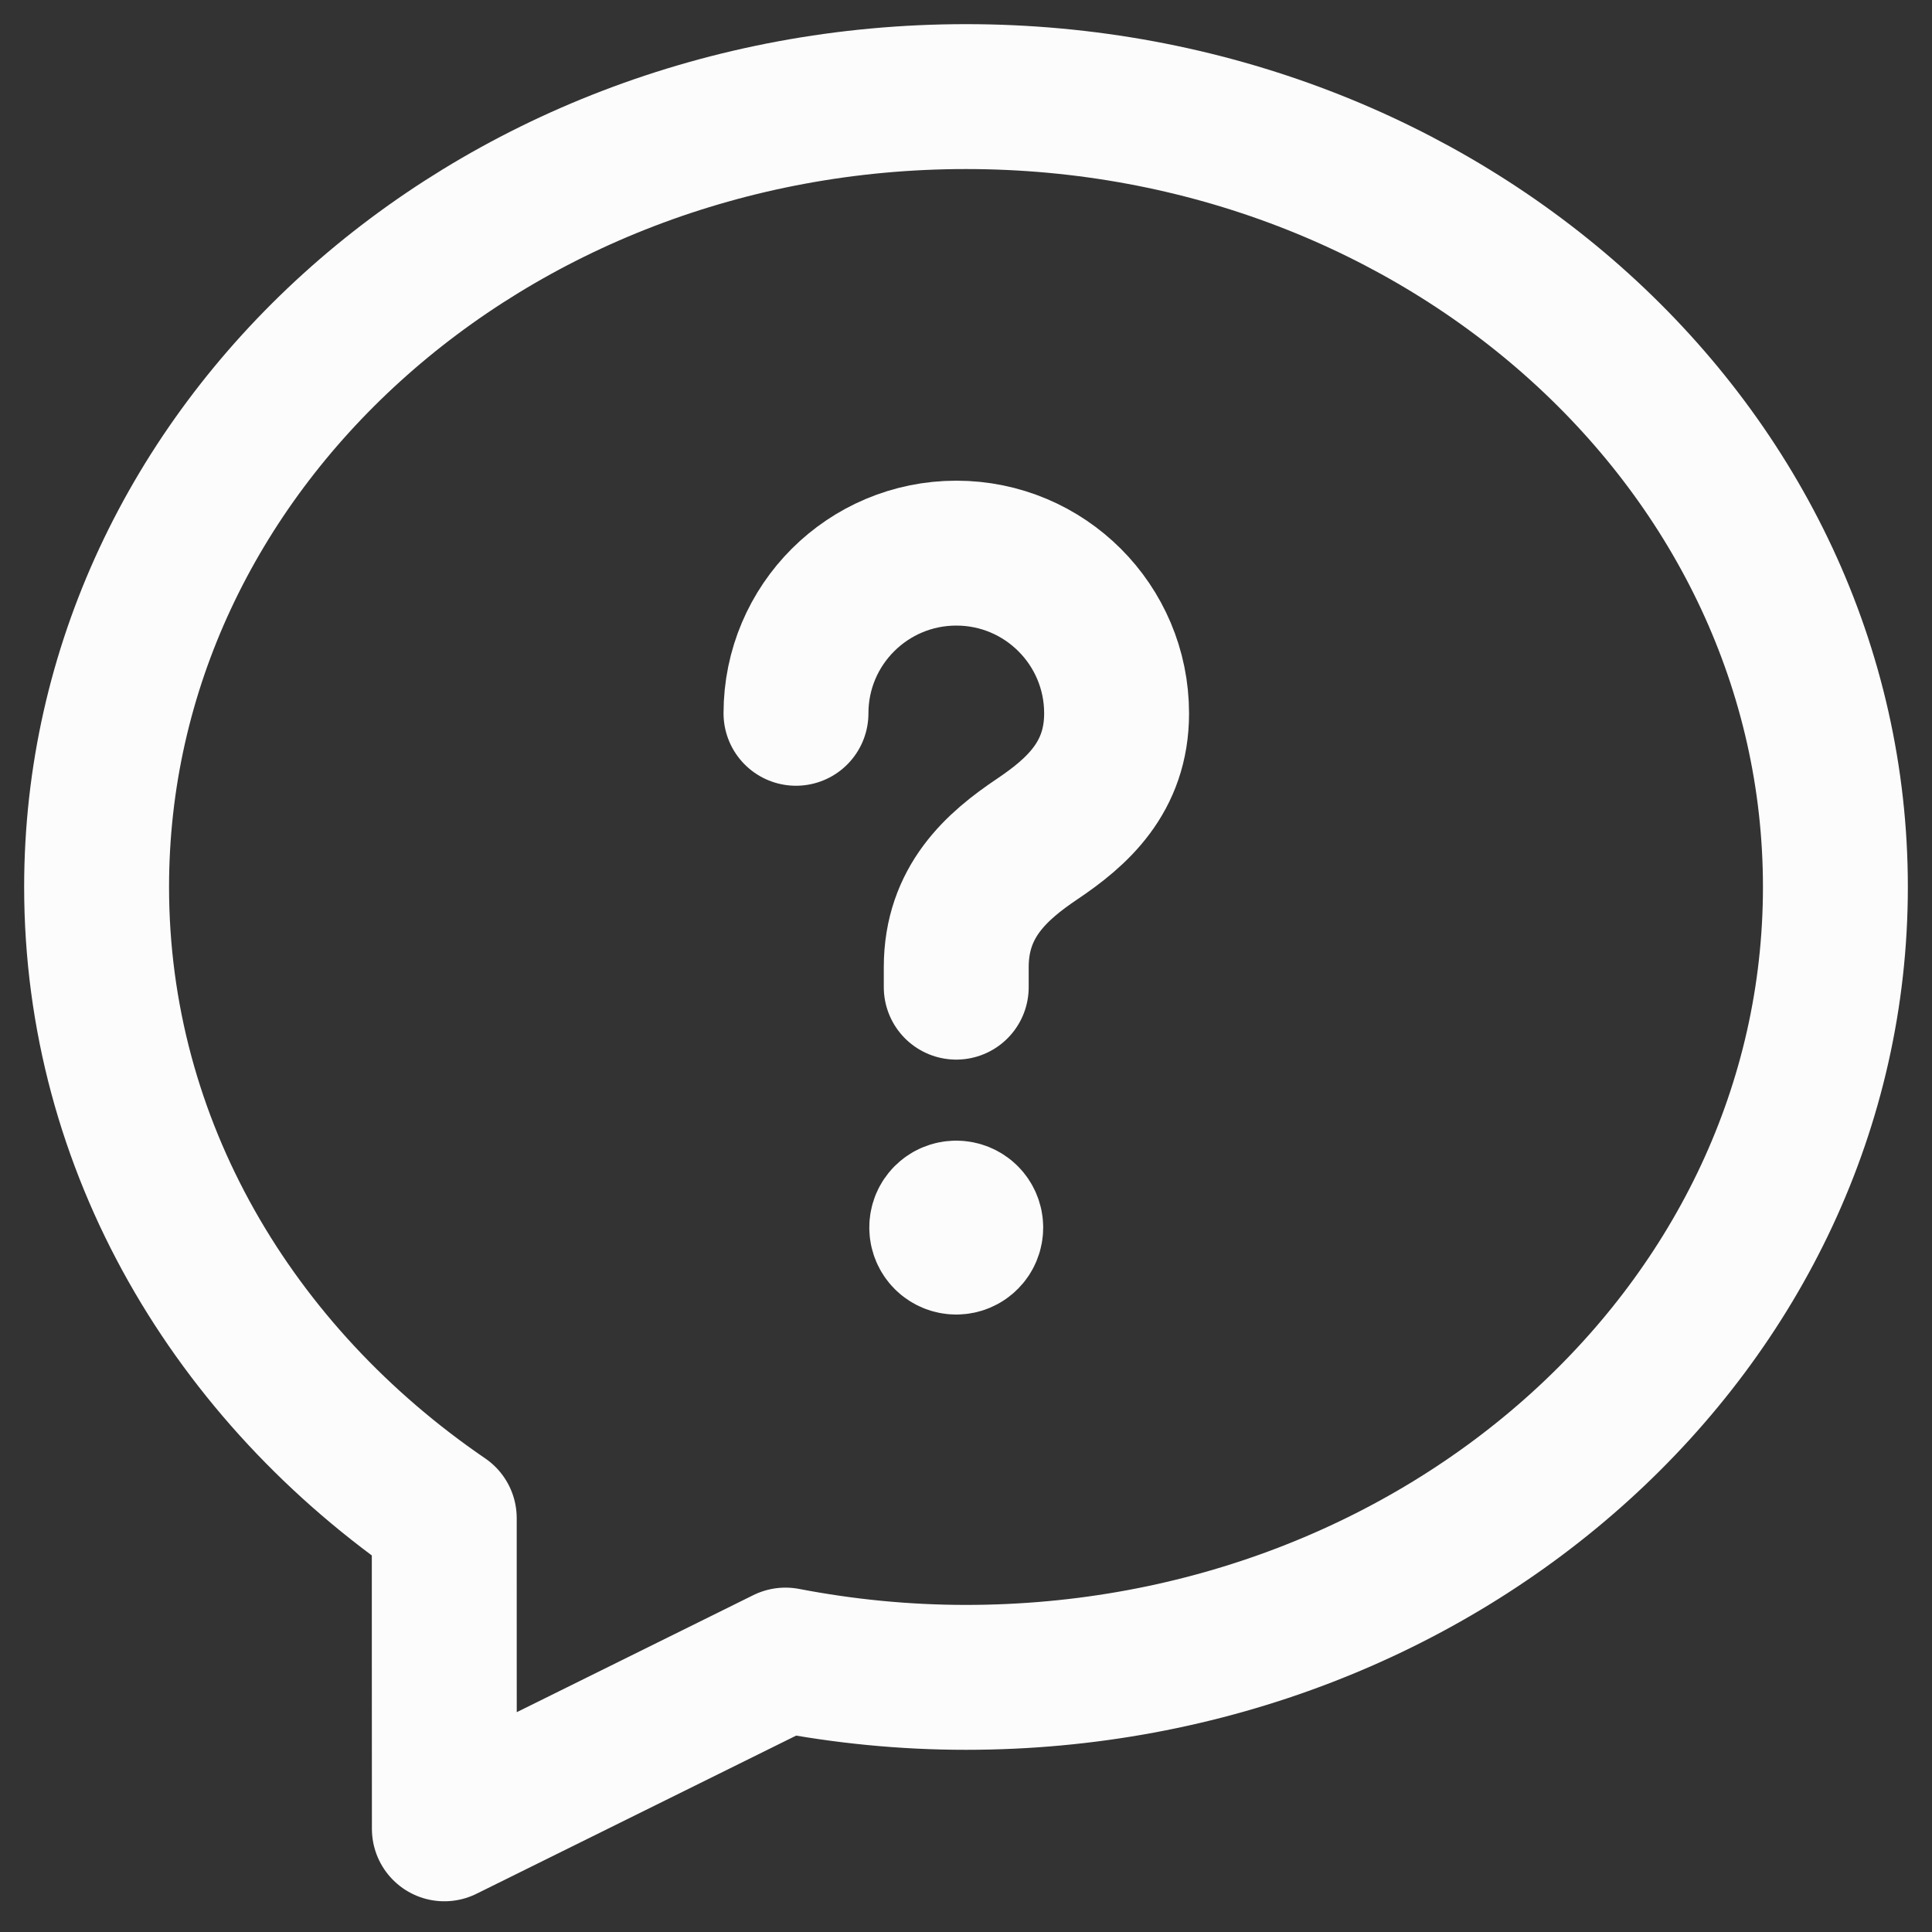
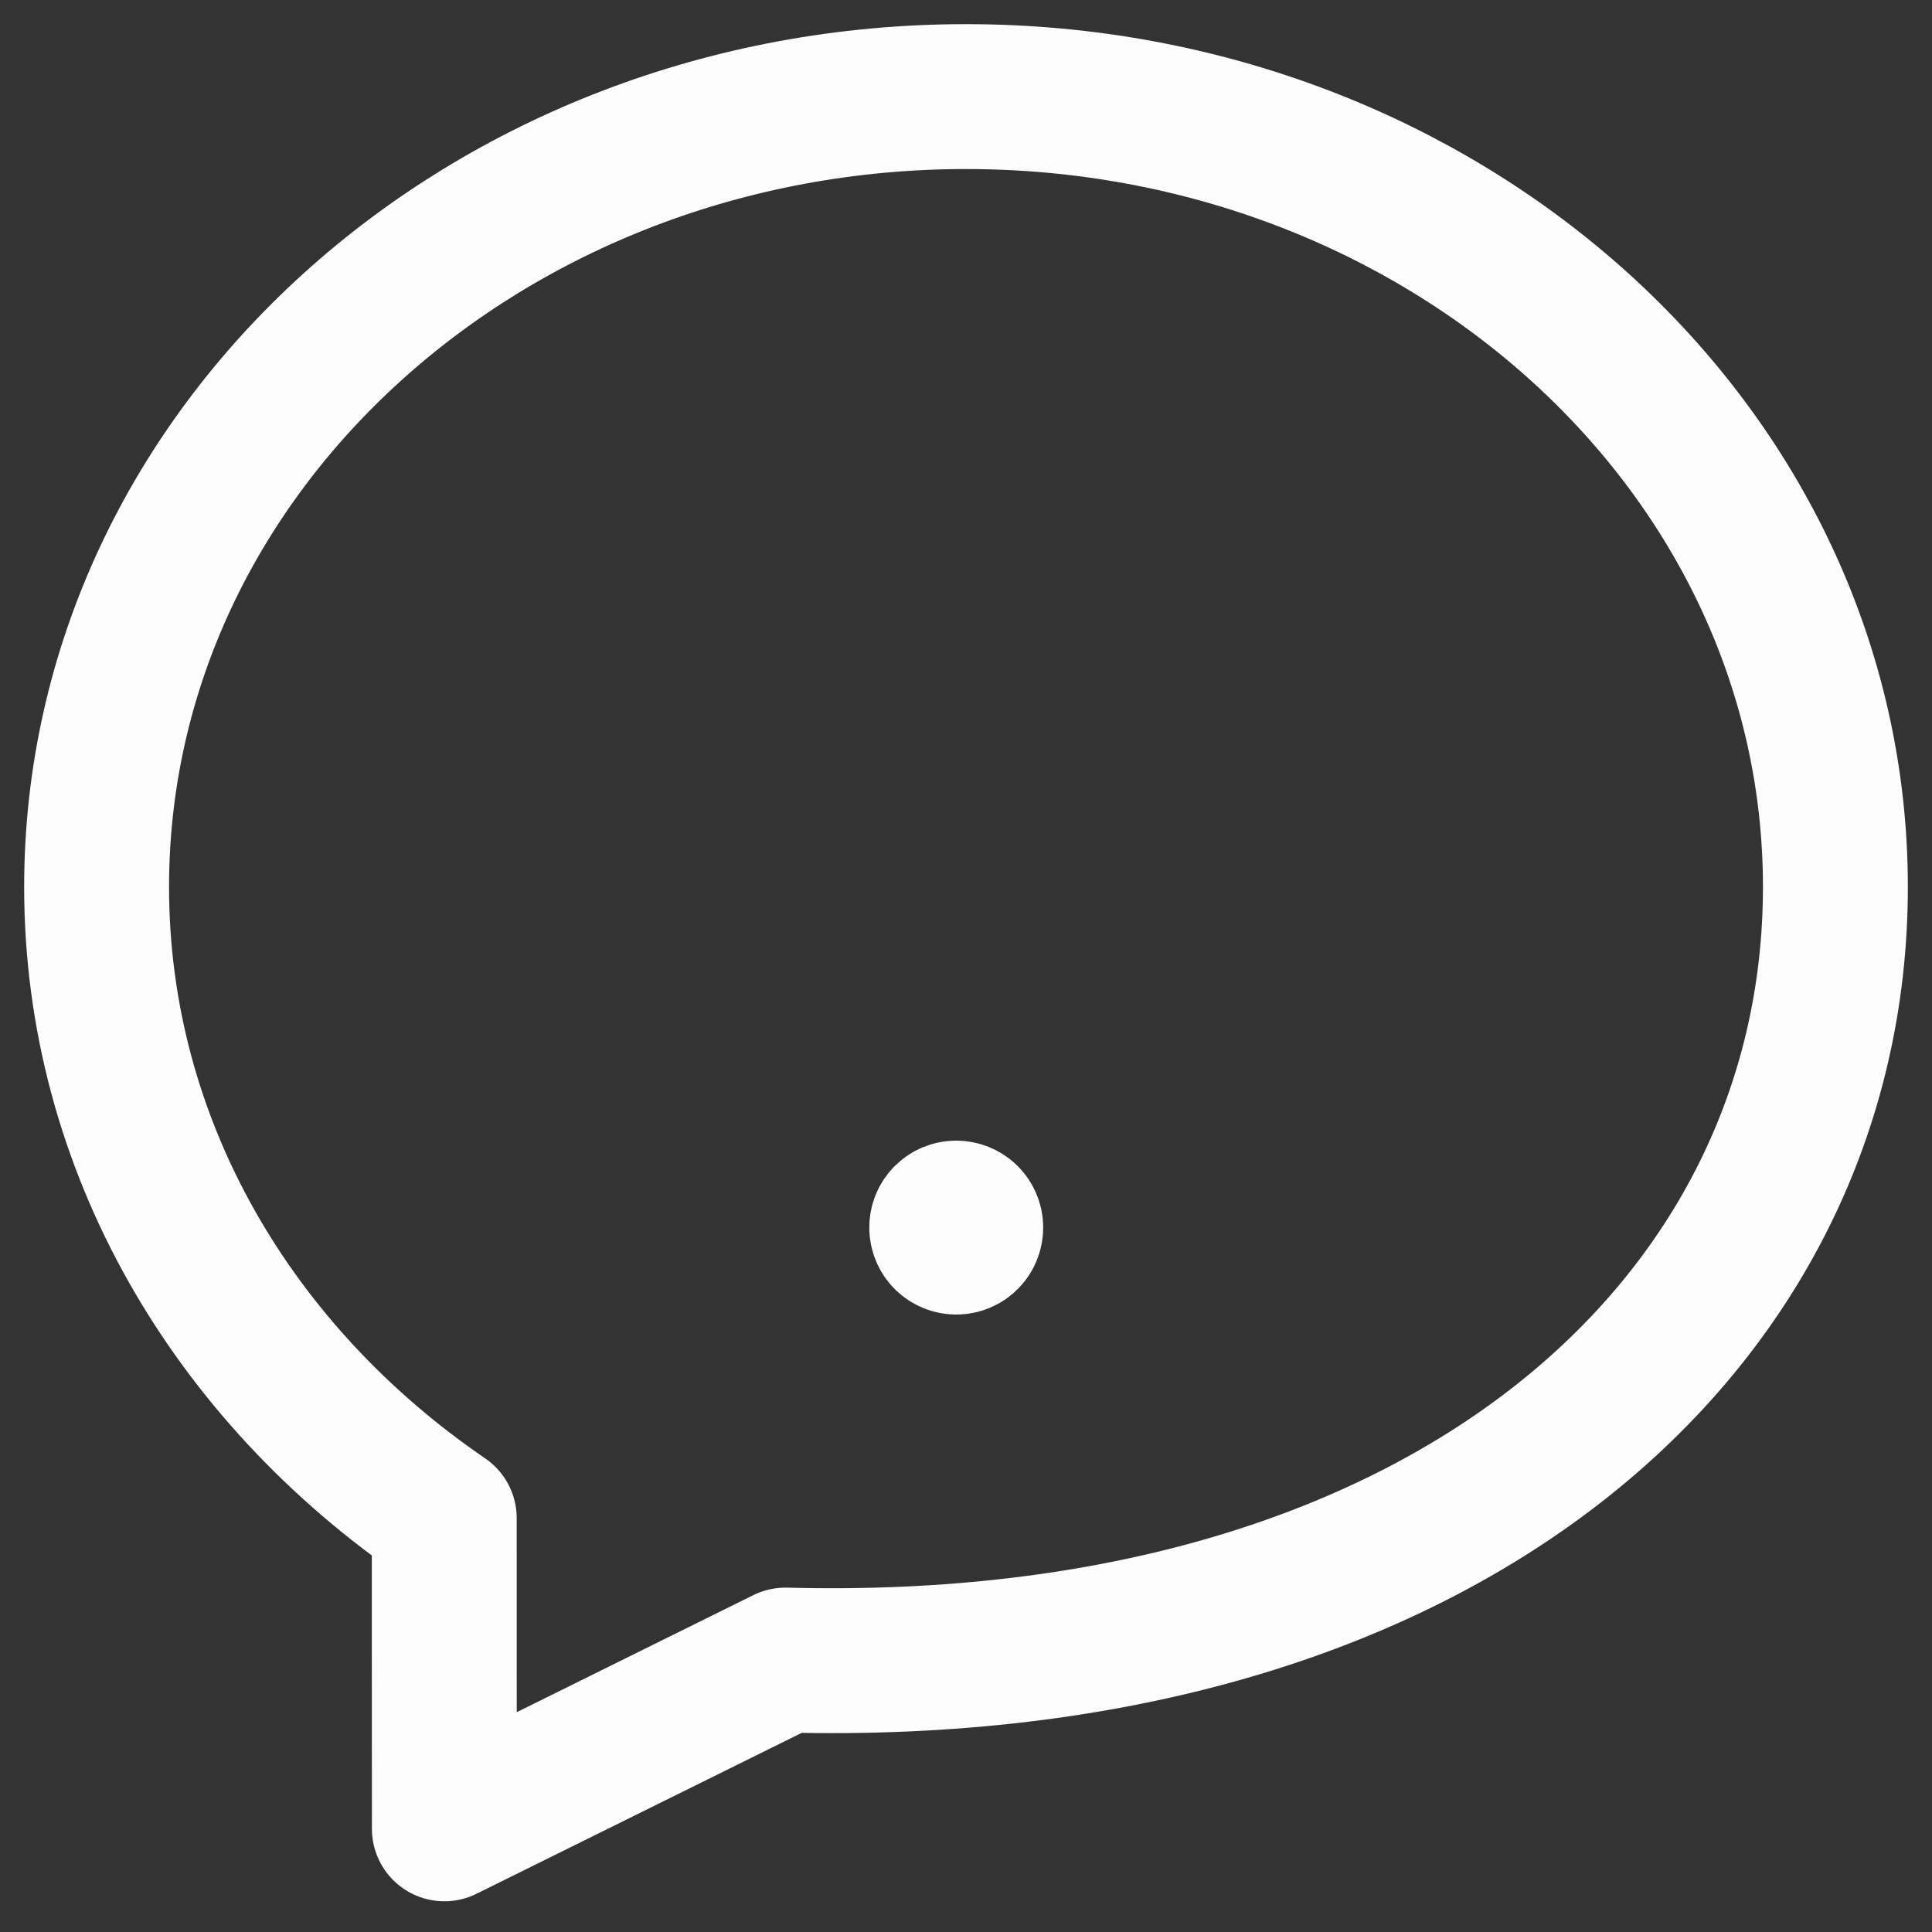
<svg xmlns="http://www.w3.org/2000/svg" width="20" height="20" viewBox="0 0 20 20" fill="none">
  <rect x="0" y="0" width="20" height="20" fill="#333333" stroke="none" />
-   <path fill-rule="evenodd" clip-rule="evenodd" d="M1 9.182C1 11.865 2.42 14.227 4.599 15.716C4.598 16.571 4.6 17.723 4.6 18.932L8.131 17.185C8.735 17.301 9.359 17.364 10 17.364C14.952 17.364 19 13.721 19 9.182C19 4.643 14.952 1 10 1C5.048 1 1 4.643 1 9.182Z" stroke="#FCFCFC" stroke-width="1.5" stroke-linecap="round" stroke-linejoin="round" />
-   <path d="M9.899 10.219V10.012C9.899 9.334 10.318 8.967 10.738 8.685C11.148 8.409 11.559 8.049 11.559 7.385C11.559 6.468 10.816 5.726 9.9 5.726C8.984 5.726 8.24 6.467 8.24 7.384" stroke="#FCFCFC" stroke-width="1.5" stroke-linecap="round" stroke-linejoin="round" />
+   <path fill-rule="evenodd" clip-rule="evenodd" d="M1 9.182C1 11.865 2.42 14.227 4.599 15.716C4.598 16.571 4.6 17.723 4.6 18.932L8.131 17.185C14.952 17.364 19 13.721 19 9.182C19 4.643 14.952 1 10 1C5.048 1 1 4.643 1 9.182Z" stroke="#FCFCFC" stroke-width="1.5" stroke-linecap="round" stroke-linejoin="round" />
  <path d="M9.898 12.558C9.815 12.558 9.748 12.625 9.749 12.708C9.749 12.791 9.816 12.858 9.899 12.858C9.982 12.858 10.049 12.791 10.049 12.708C10.049 12.625 9.983 12.558 9.898 12.558" stroke="#FCFCFC" stroke-width="1.5" stroke-linecap="round" stroke-linejoin="round" />
</svg>